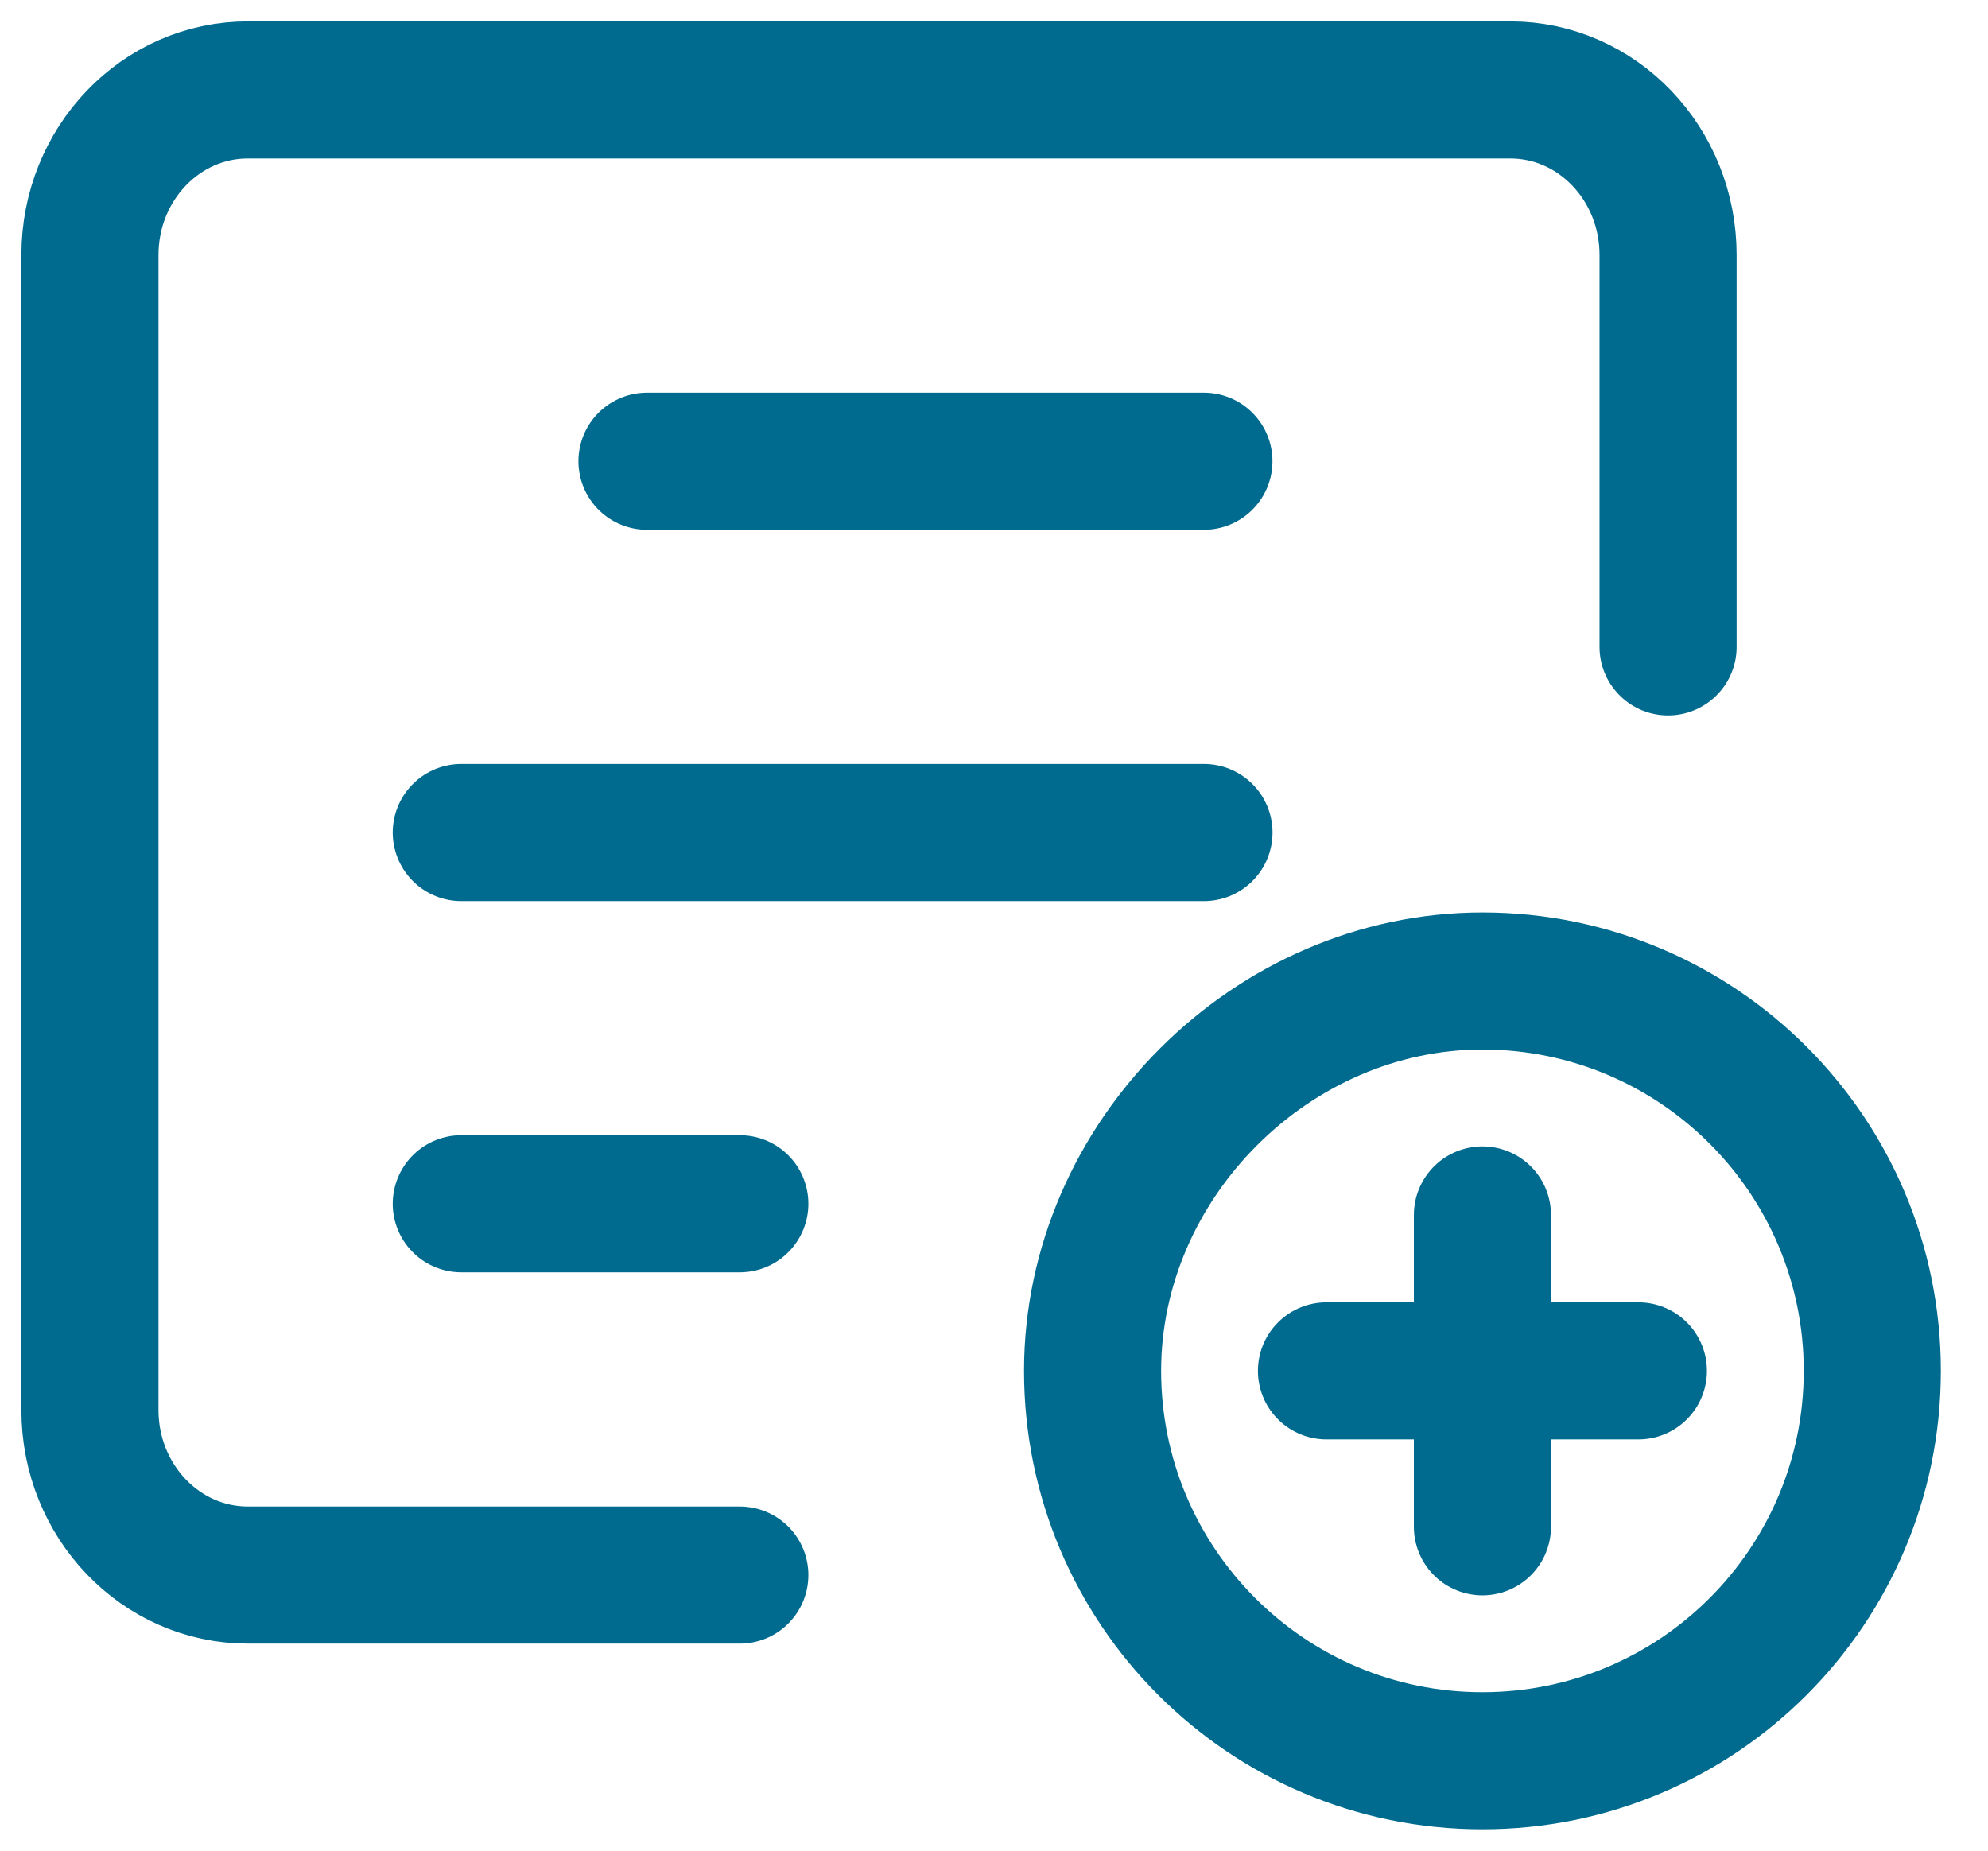
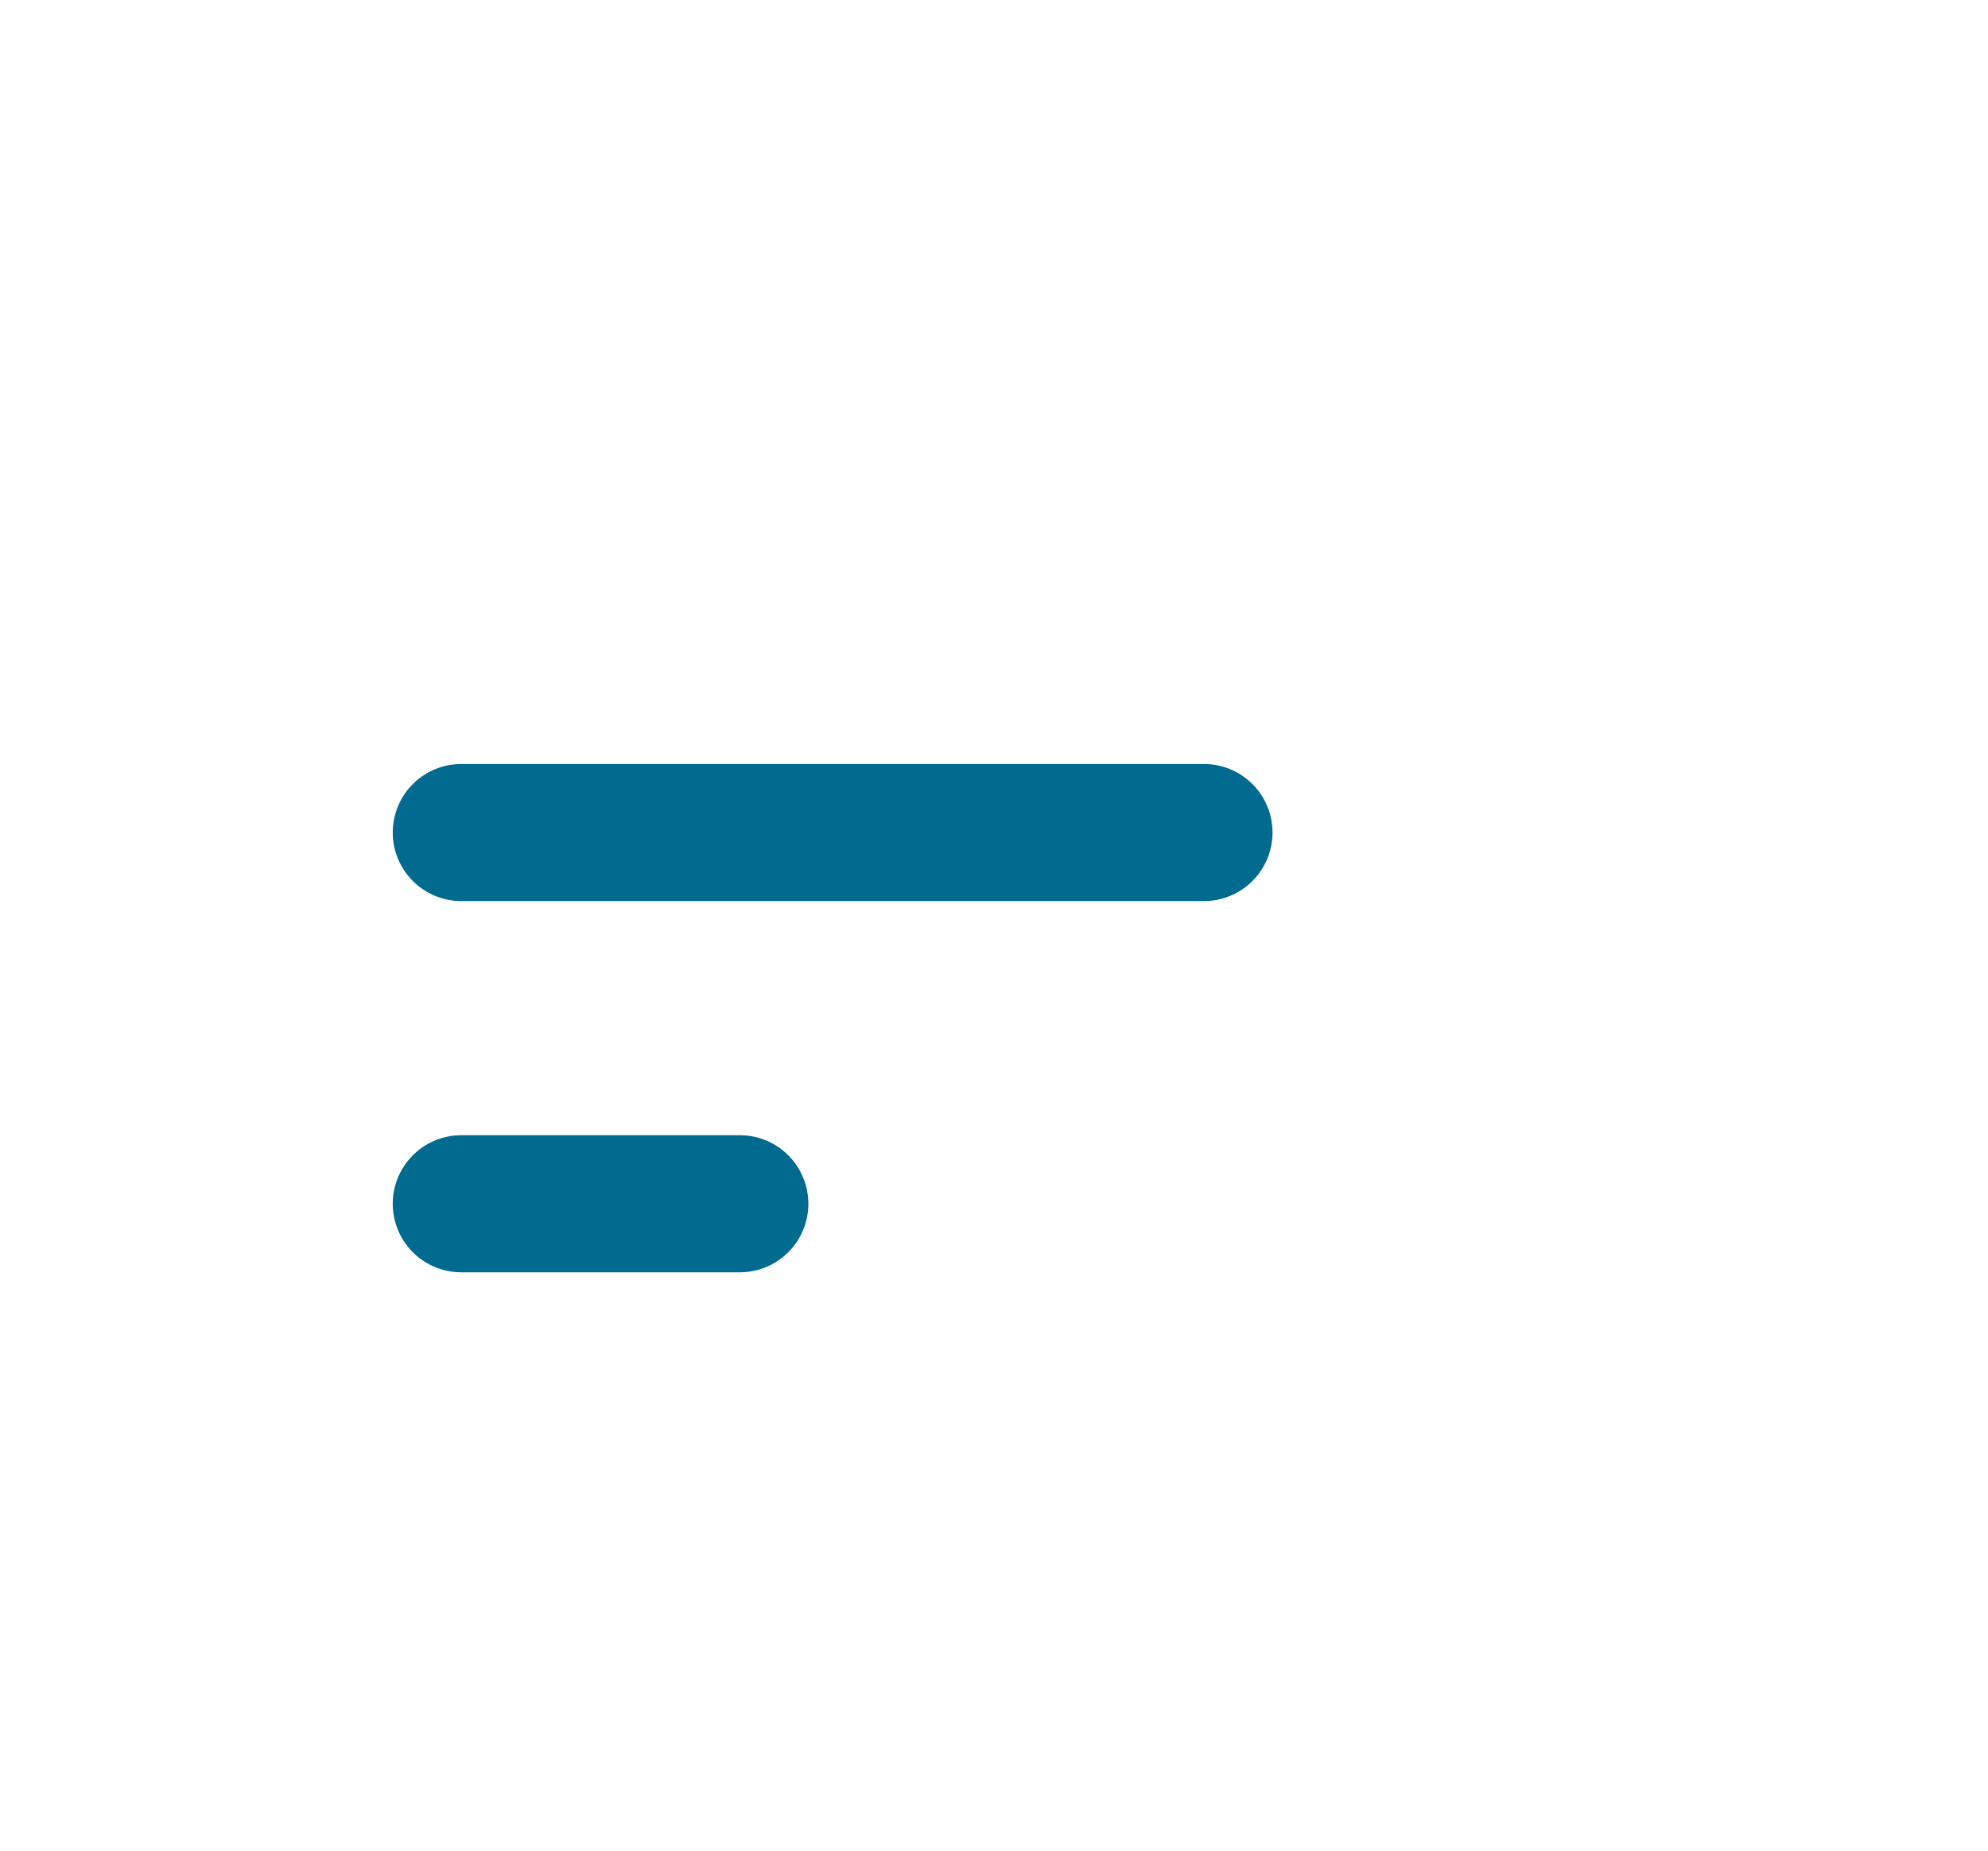
<svg xmlns="http://www.w3.org/2000/svg" width="29" height="27" viewBox="0 0 29 27" fill="none">
-   <path d="M10.792 22.979H3.615C2.343 22.979 1.312 21.901 1.312 20.572V3.72C1.312 2.39 2.343 1.312 3.615 1.312H22.031C23.303 1.312 24.333 2.39 24.333 3.72V9.438" stroke="#006B8F" stroke-width="2" stroke-linecap="round" stroke-linejoin="round" />
-   <path d="M9.438 6.729H17.562" stroke="#006B8F" stroke-width="2" stroke-linecap="round" stroke-linejoin="round" />
  <path d="M6.729 12.146H17.563" stroke="#006B8F" stroke-width="2" stroke-linecap="round" stroke-linejoin="round" />
  <path d="M6.729 17.562H10.792" stroke="#006B8F" stroke-width="2" stroke-linecap="round" stroke-linejoin="round" />
-   <path d="M21.625 25.688C18.484 25.688 15.938 23.142 15.938 20C15.938 16.924 18.554 14.309 21.63 14.312C24.769 14.315 27.312 16.86 27.312 20C27.312 23.141 24.767 25.688 21.625 25.688Z" stroke="#006B8F" stroke-width="2" stroke-linecap="round" stroke-linejoin="round" />
-   <path d="M23.9 20H19.35" stroke="#006B8F" stroke-width="2" stroke-linecap="round" stroke-linejoin="round" />
-   <path d="M21.625 22.275V17.725" stroke="#006B8F" stroke-width="2" stroke-linecap="round" stroke-linejoin="round" />
</svg>